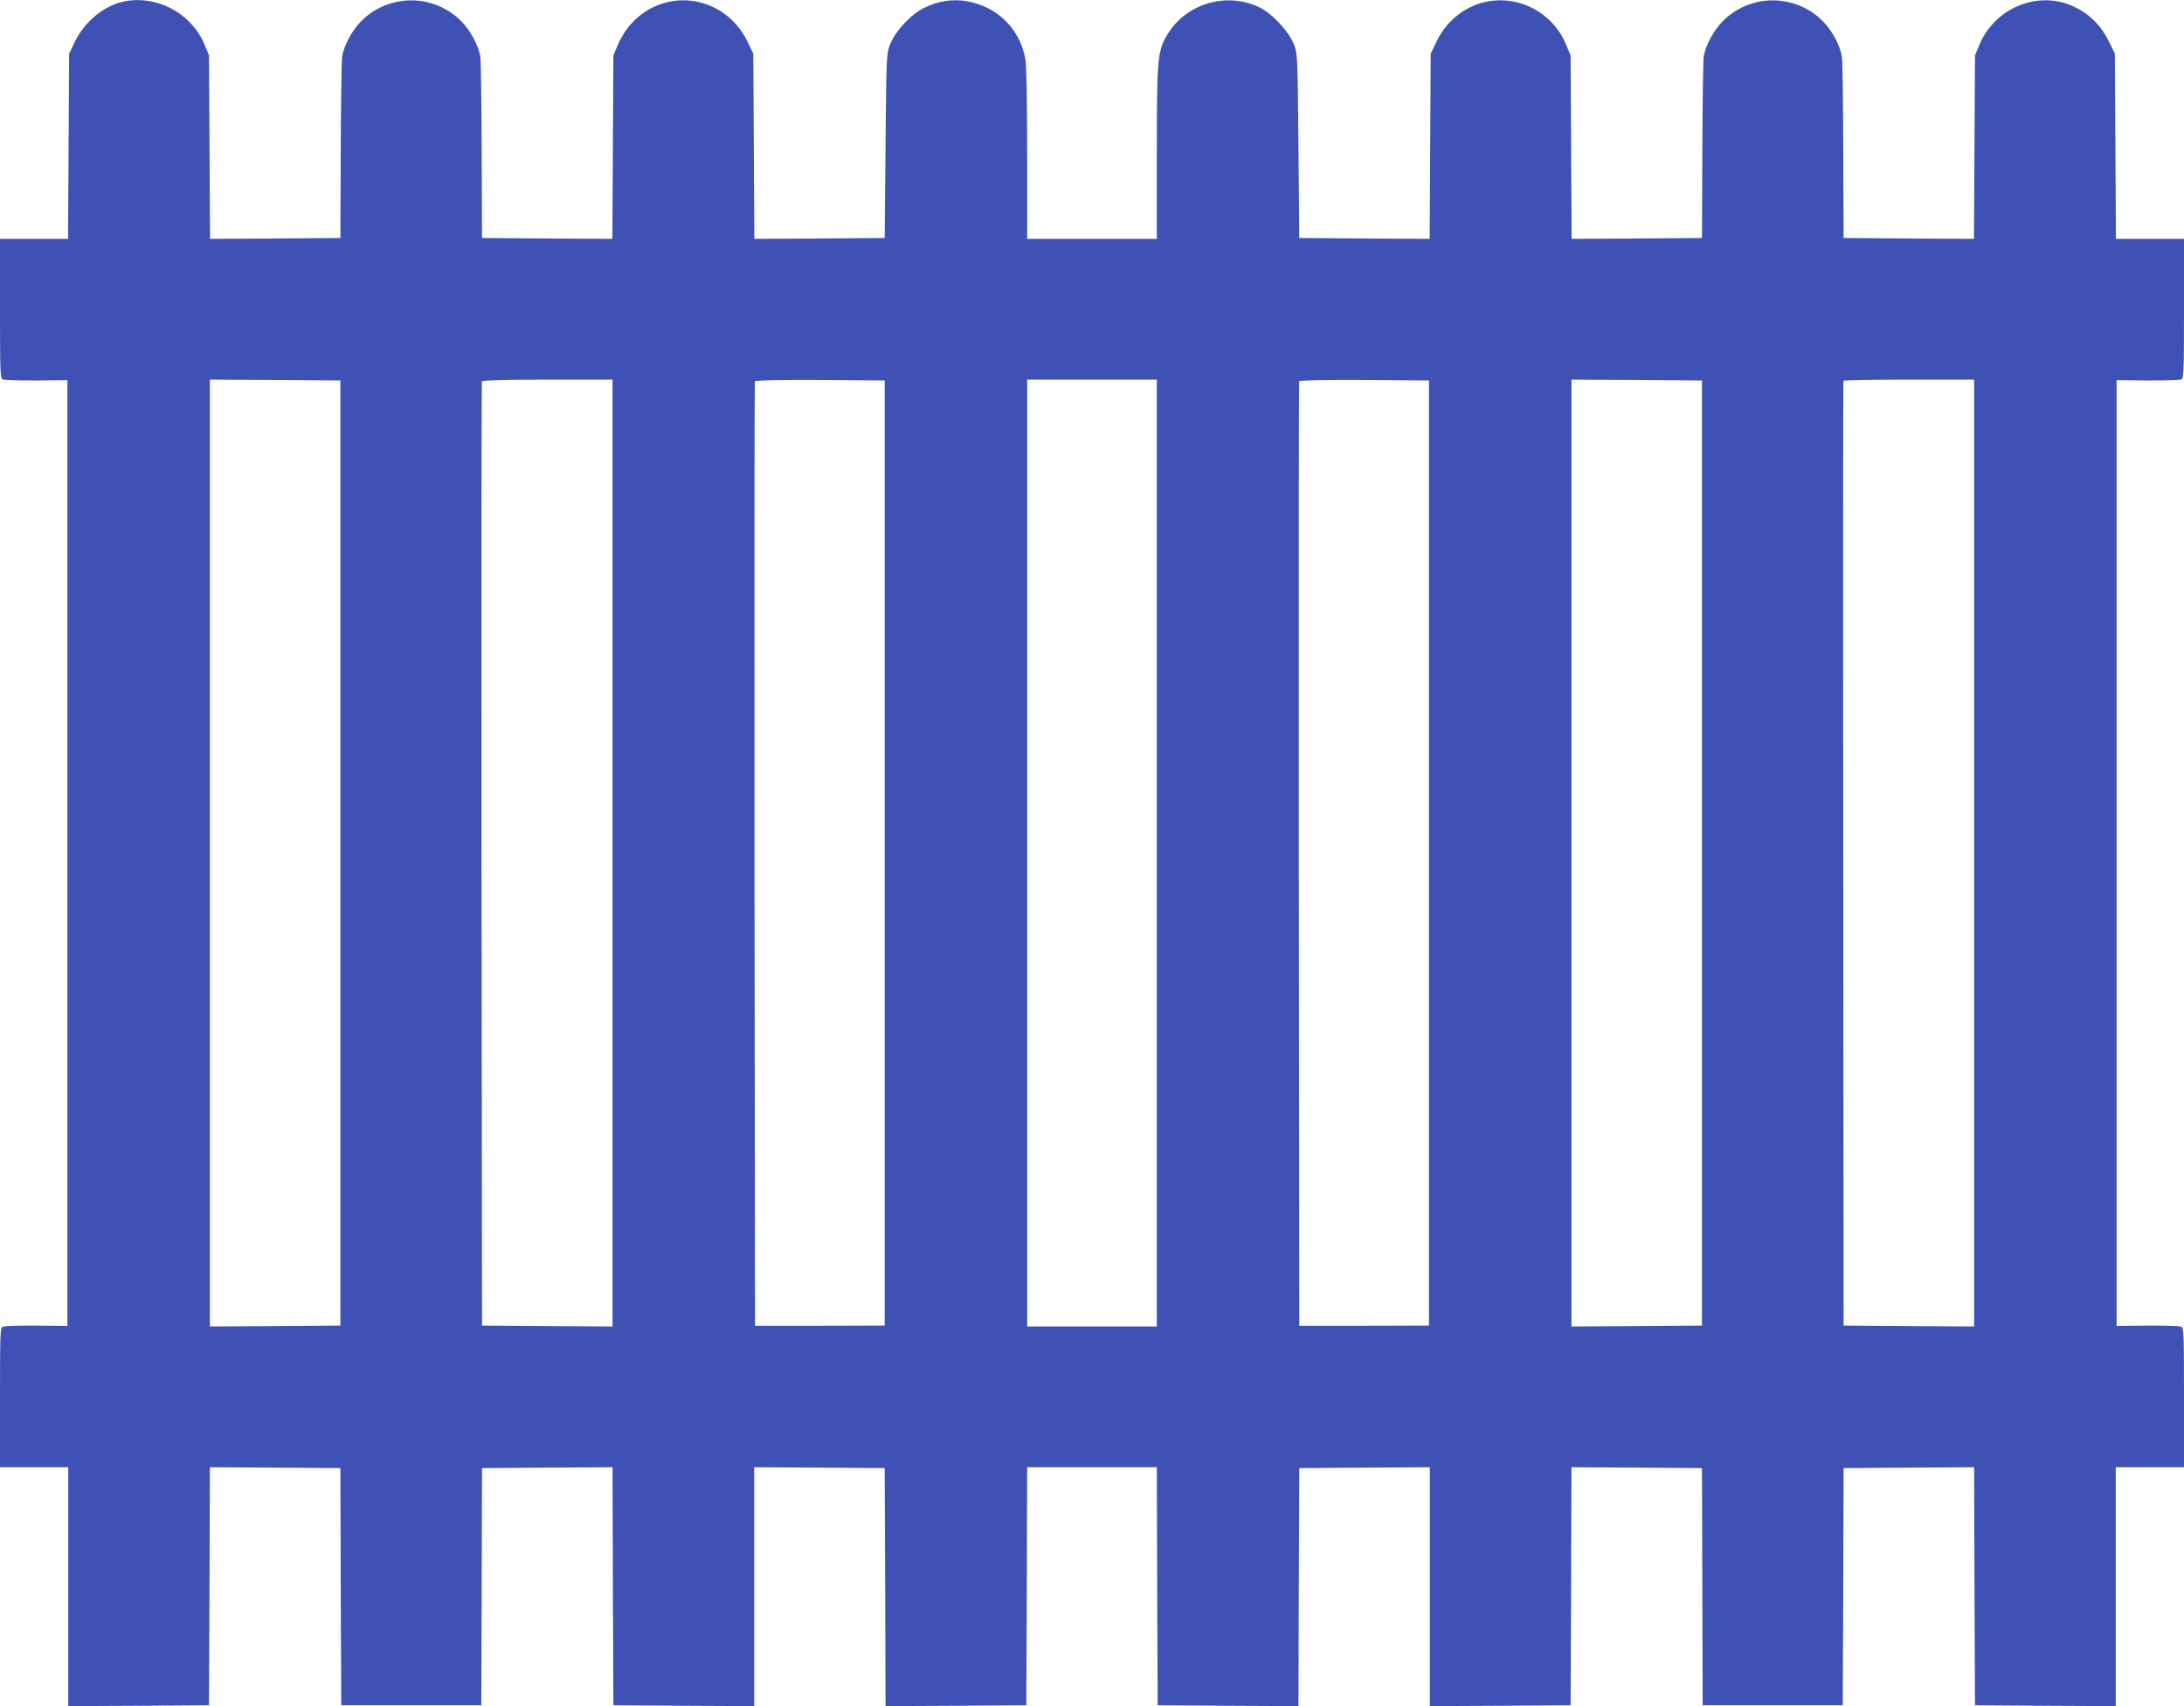
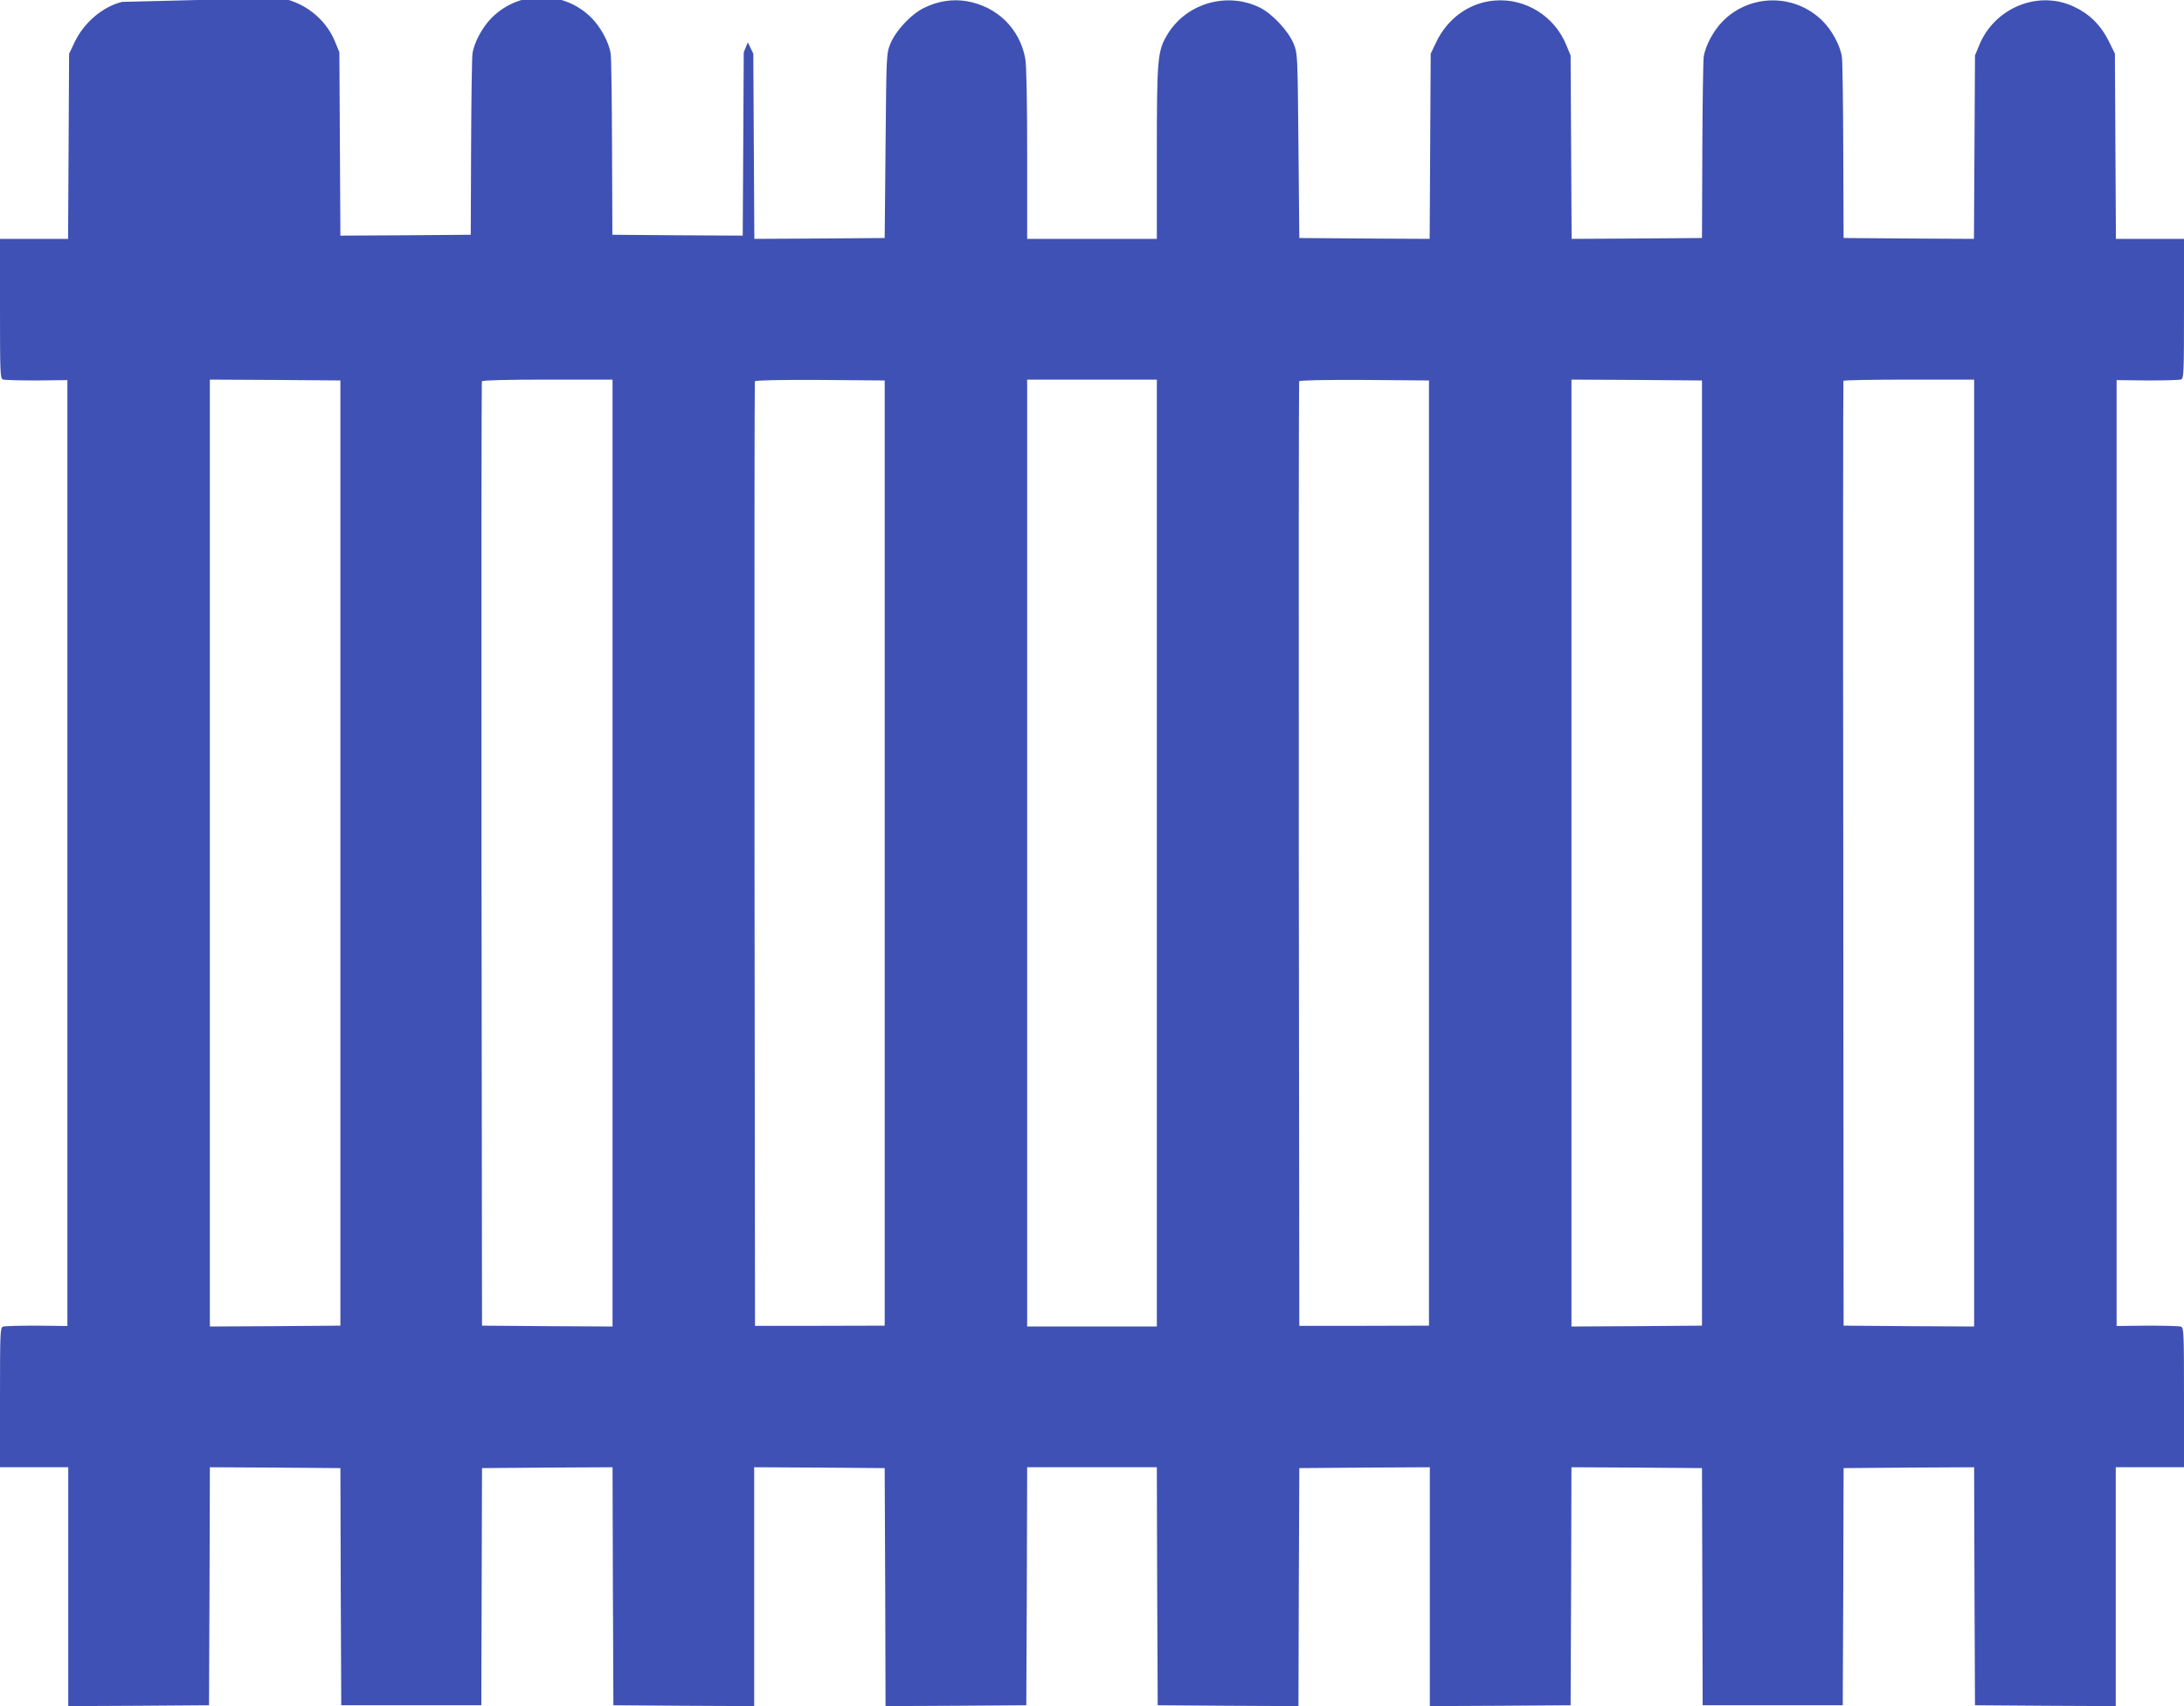
<svg xmlns="http://www.w3.org/2000/svg" version="1.0" width="1280pt" height="1000pt" viewBox="0 0 1280 1000" preserveAspectRatio="xMidYMid meet">
  <g transform="translate(0,1000) scale(0.1,-0.1)" fill="#3f51b5" stroke="none">
-     <path d="M716 9989 c-113 -27 -224 -121 -279 -237 l-32 -67 -3 -542 -3 -543 -199 0 -200 0 0 -409 c0 -374 1 -409 17 -415 9 -4 98 -6 197 -6 l181 2 0 -2772 0 -2772 -181 2 c-99 0 -188 -2 -197 -6 -16 -6 -17 -41 -17 -415 l0 -409 200 0 200 0 0 -700 0 -700 413 2 412 3 3 698 2 697 383 -2 382 -3 2 -695 3 -695 410 0 411 0 2 695 2 695 382 3 383 2 2 -697 3 -698 413 -3 412 -2 0 700 0 700 383 -2 382 -3 3 -698 2 -697 413 2 412 3 3 697 2 698 380 0 380 0 2 -698 3 -697 412 -3 413 -2 2 697 3 698 383 3 382 2 0 -700 0 -700 413 2 412 3 3 698 2 697 383 -2 382 -3 2 -695 2 -695 411 0 410 0 3 695 2 695 382 3 383 2 2 -697 3 -698 413 -3 412 -2 0 700 0 700 200 0 200 0 0 409 c0 374 -1 409 -17 415 -9 4 -98 6 -197 6 l-181 -2 0 2772 0 2772 181 -2 c99 0 188 2 197 6 16 6 17 41 17 415 l0 409 -200 0 -199 0 -3 543 -3 543 -37 75 c-46 92 -113 158 -203 200 -210 99 -467 -7 -556 -228 l-24 -58 -3 -538 -3 -537 -382 2 -382 3 -2 510 c-1 281 -4 528 -8 551 -9 65 -58 157 -113 211 -161 161 -423 161 -584 0 -55 -55 -104 -146 -113 -211 -3 -23 -7 -270 -8 -551 l-2 -510 -382 -3 -382 -2 -3 537 -3 538 -24 58 c-68 171 -239 278 -419 264 -148 -11 -278 -103 -345 -245 l-32 -67 -3 -543 -3 -542 -382 2 -382 3 -5 540 c-5 538 -5 540 -28 598 -31 75 -122 173 -195 211 -193 97 -434 28 -545 -156 -58 -97 -62 -137 -62 -695 l0 -503 -380 0 -380 0 0 498 c0 318 -4 520 -11 558 -32 176 -165 306 -343 337 -83 14 -169 1 -250 -39 -76 -37 -166 -133 -198 -211 -23 -58 -23 -60 -28 -598 l-5 -540 -382 -3 -382 -2 -3 542 -3 543 -32 67 c-135 285 -502 332 -699 91 -23 -28 -52 -77 -65 -110 l-24 -58 -3 -538 -3 -537 -382 2 -382 3 -2 510 c-1 281 -4 528 -8 551 -9 65 -58 156 -113 211 -161 161 -423 161 -584 0 -55 -55 -104 -146 -113 -211 -3 -23 -7 -270 -8 -551 l-2 -510 -382 -3 -382 -2 -3 537 -3 538 -24 58 c-76 191 -288 302 -485 256z m1279 -4989 l0 -2770 -383 -3 -382 -2 0 2775 0 2775 382 -2 383 -3 0 -2770z m1595 0 l0 -2775 -382 2 -383 3 -3 2762 c-1 1520 0 2768 2 2773 2 6 140 10 385 10 l381 0 0 -2775z m1595 0 l0 -2770 -380 -1 -380 0 -3 2763 c-1 1520 0 2768 2 2773 2 6 137 9 382 8 l379 -3 0 -2770z m1595 0 l0 -2775 -380 0 -380 0 0 2775 0 2775 380 0 380 0 0 -2775z m1595 0 l0 -2770 -380 -1 -380 0 -3 2763 c-1 1520 0 2768 2 2773 2 6 137 9 382 8 l379 -3 0 -2770z m1600 0 l0 -2770 -383 -3 -382 -2 0 2775 0 2775 382 -2 383 -3 0 -2770z m1595 0 l0 -2775 -382 2 -383 3 -2 2766 c-2 1521 -1 2769 1 2772 2 4 176 7 385 7 l381 0 0 -2775z" />
+     <path d="M716 9989 c-113 -27 -224 -121 -279 -237 l-32 -67 -3 -542 -3 -543 -199 0 -200 0 0 -409 c0 -374 1 -409 17 -415 9 -4 98 -6 197 -6 l181 2 0 -2772 0 -2772 -181 2 c-99 0 -188 -2 -197 -6 -16 -6 -17 -41 -17 -415 l0 -409 200 0 200 0 0 -700 0 -700 413 2 412 3 3 698 2 697 383 -2 382 -3 2 -695 3 -695 410 0 411 0 2 695 2 695 382 3 383 2 2 -697 3 -698 413 -3 412 -2 0 700 0 700 383 -2 382 -3 3 -698 2 -697 413 2 412 3 3 697 2 698 380 0 380 0 2 -698 3 -697 412 -3 413 -2 2 697 3 698 383 3 382 2 0 -700 0 -700 413 2 412 3 3 698 2 697 383 -2 382 -3 2 -695 2 -695 411 0 410 0 3 695 2 695 382 3 383 2 2 -697 3 -698 413 -3 412 -2 0 700 0 700 200 0 200 0 0 409 c0 374 -1 409 -17 415 -9 4 -98 6 -197 6 l-181 -2 0 2772 0 2772 181 -2 c99 0 188 2 197 6 16 6 17 41 17 415 l0 409 -200 0 -199 0 -3 543 -3 543 -37 75 c-46 92 -113 158 -203 200 -210 99 -467 -7 -556 -228 l-24 -58 -3 -538 -3 -537 -382 2 -382 3 -2 510 c-1 281 -4 528 -8 551 -9 65 -58 157 -113 211 -161 161 -423 161 -584 0 -55 -55 -104 -146 -113 -211 -3 -23 -7 -270 -8 -551 l-2 -510 -382 -3 -382 -2 -3 537 -3 538 -24 58 c-68 171 -239 278 -419 264 -148 -11 -278 -103 -345 -245 l-32 -67 -3 -543 -3 -542 -382 2 -382 3 -5 540 c-5 538 -5 540 -28 598 -31 75 -122 173 -195 211 -193 97 -434 28 -545 -156 -58 -97 -62 -137 -62 -695 l0 -503 -380 0 -380 0 0 498 c0 318 -4 520 -11 558 -32 176 -165 306 -343 337 -83 14 -169 1 -250 -39 -76 -37 -166 -133 -198 -211 -23 -58 -23 -60 -28 -598 l-5 -540 -382 -3 -382 -2 -3 542 -3 543 -32 67 l-24 -58 -3 -538 -3 -537 -382 2 -382 3 -2 510 c-1 281 -4 528 -8 551 -9 65 -58 156 -113 211 -161 161 -423 161 -584 0 -55 -55 -104 -146 -113 -211 -3 -23 -7 -270 -8 -551 l-2 -510 -382 -3 -382 -2 -3 537 -3 538 -24 58 c-76 191 -288 302 -485 256z m1279 -4989 l0 -2770 -383 -3 -382 -2 0 2775 0 2775 382 -2 383 -3 0 -2770z m1595 0 l0 -2775 -382 2 -383 3 -3 2762 c-1 1520 0 2768 2 2773 2 6 140 10 385 10 l381 0 0 -2775z m1595 0 l0 -2770 -380 -1 -380 0 -3 2763 c-1 1520 0 2768 2 2773 2 6 137 9 382 8 l379 -3 0 -2770z m1595 0 l0 -2775 -380 0 -380 0 0 2775 0 2775 380 0 380 0 0 -2775z m1595 0 l0 -2770 -380 -1 -380 0 -3 2763 c-1 1520 0 2768 2 2773 2 6 137 9 382 8 l379 -3 0 -2770z m1600 0 l0 -2770 -383 -3 -382 -2 0 2775 0 2775 382 -2 383 -3 0 -2770z m1595 0 l0 -2775 -382 2 -383 3 -2 2766 c-2 1521 -1 2769 1 2772 2 4 176 7 385 7 l381 0 0 -2775z" />
  </g>
</svg>